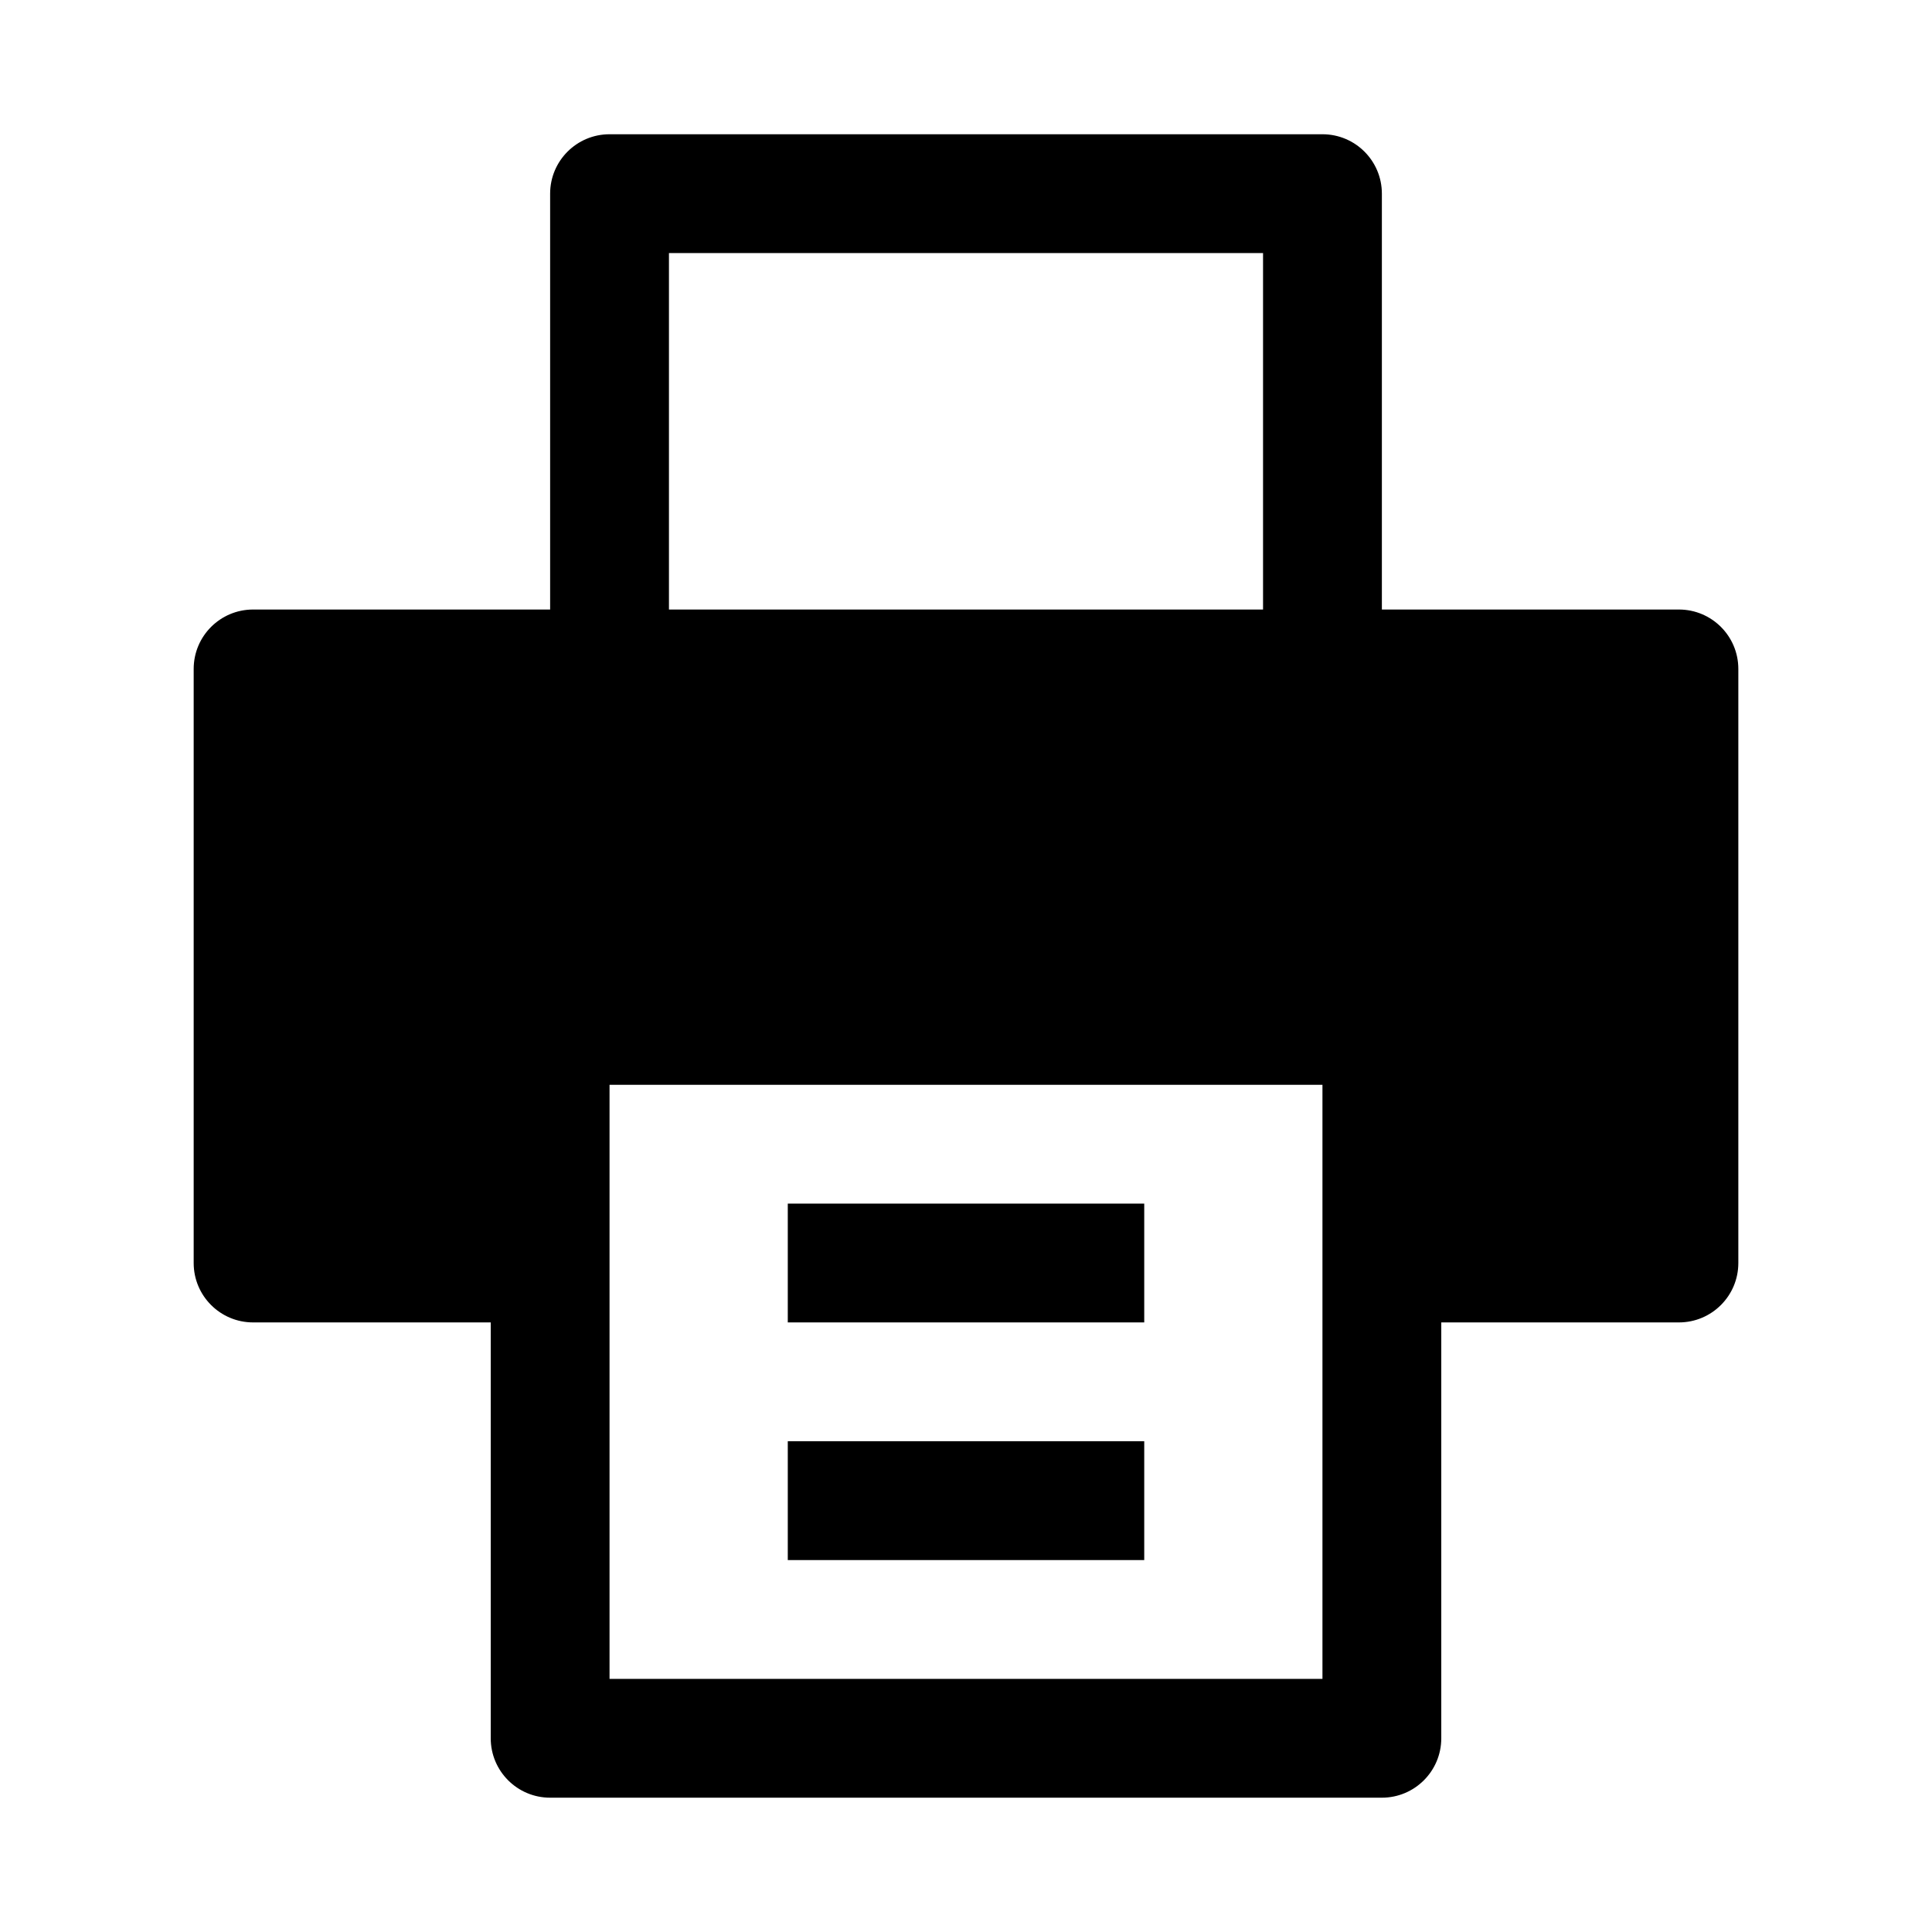
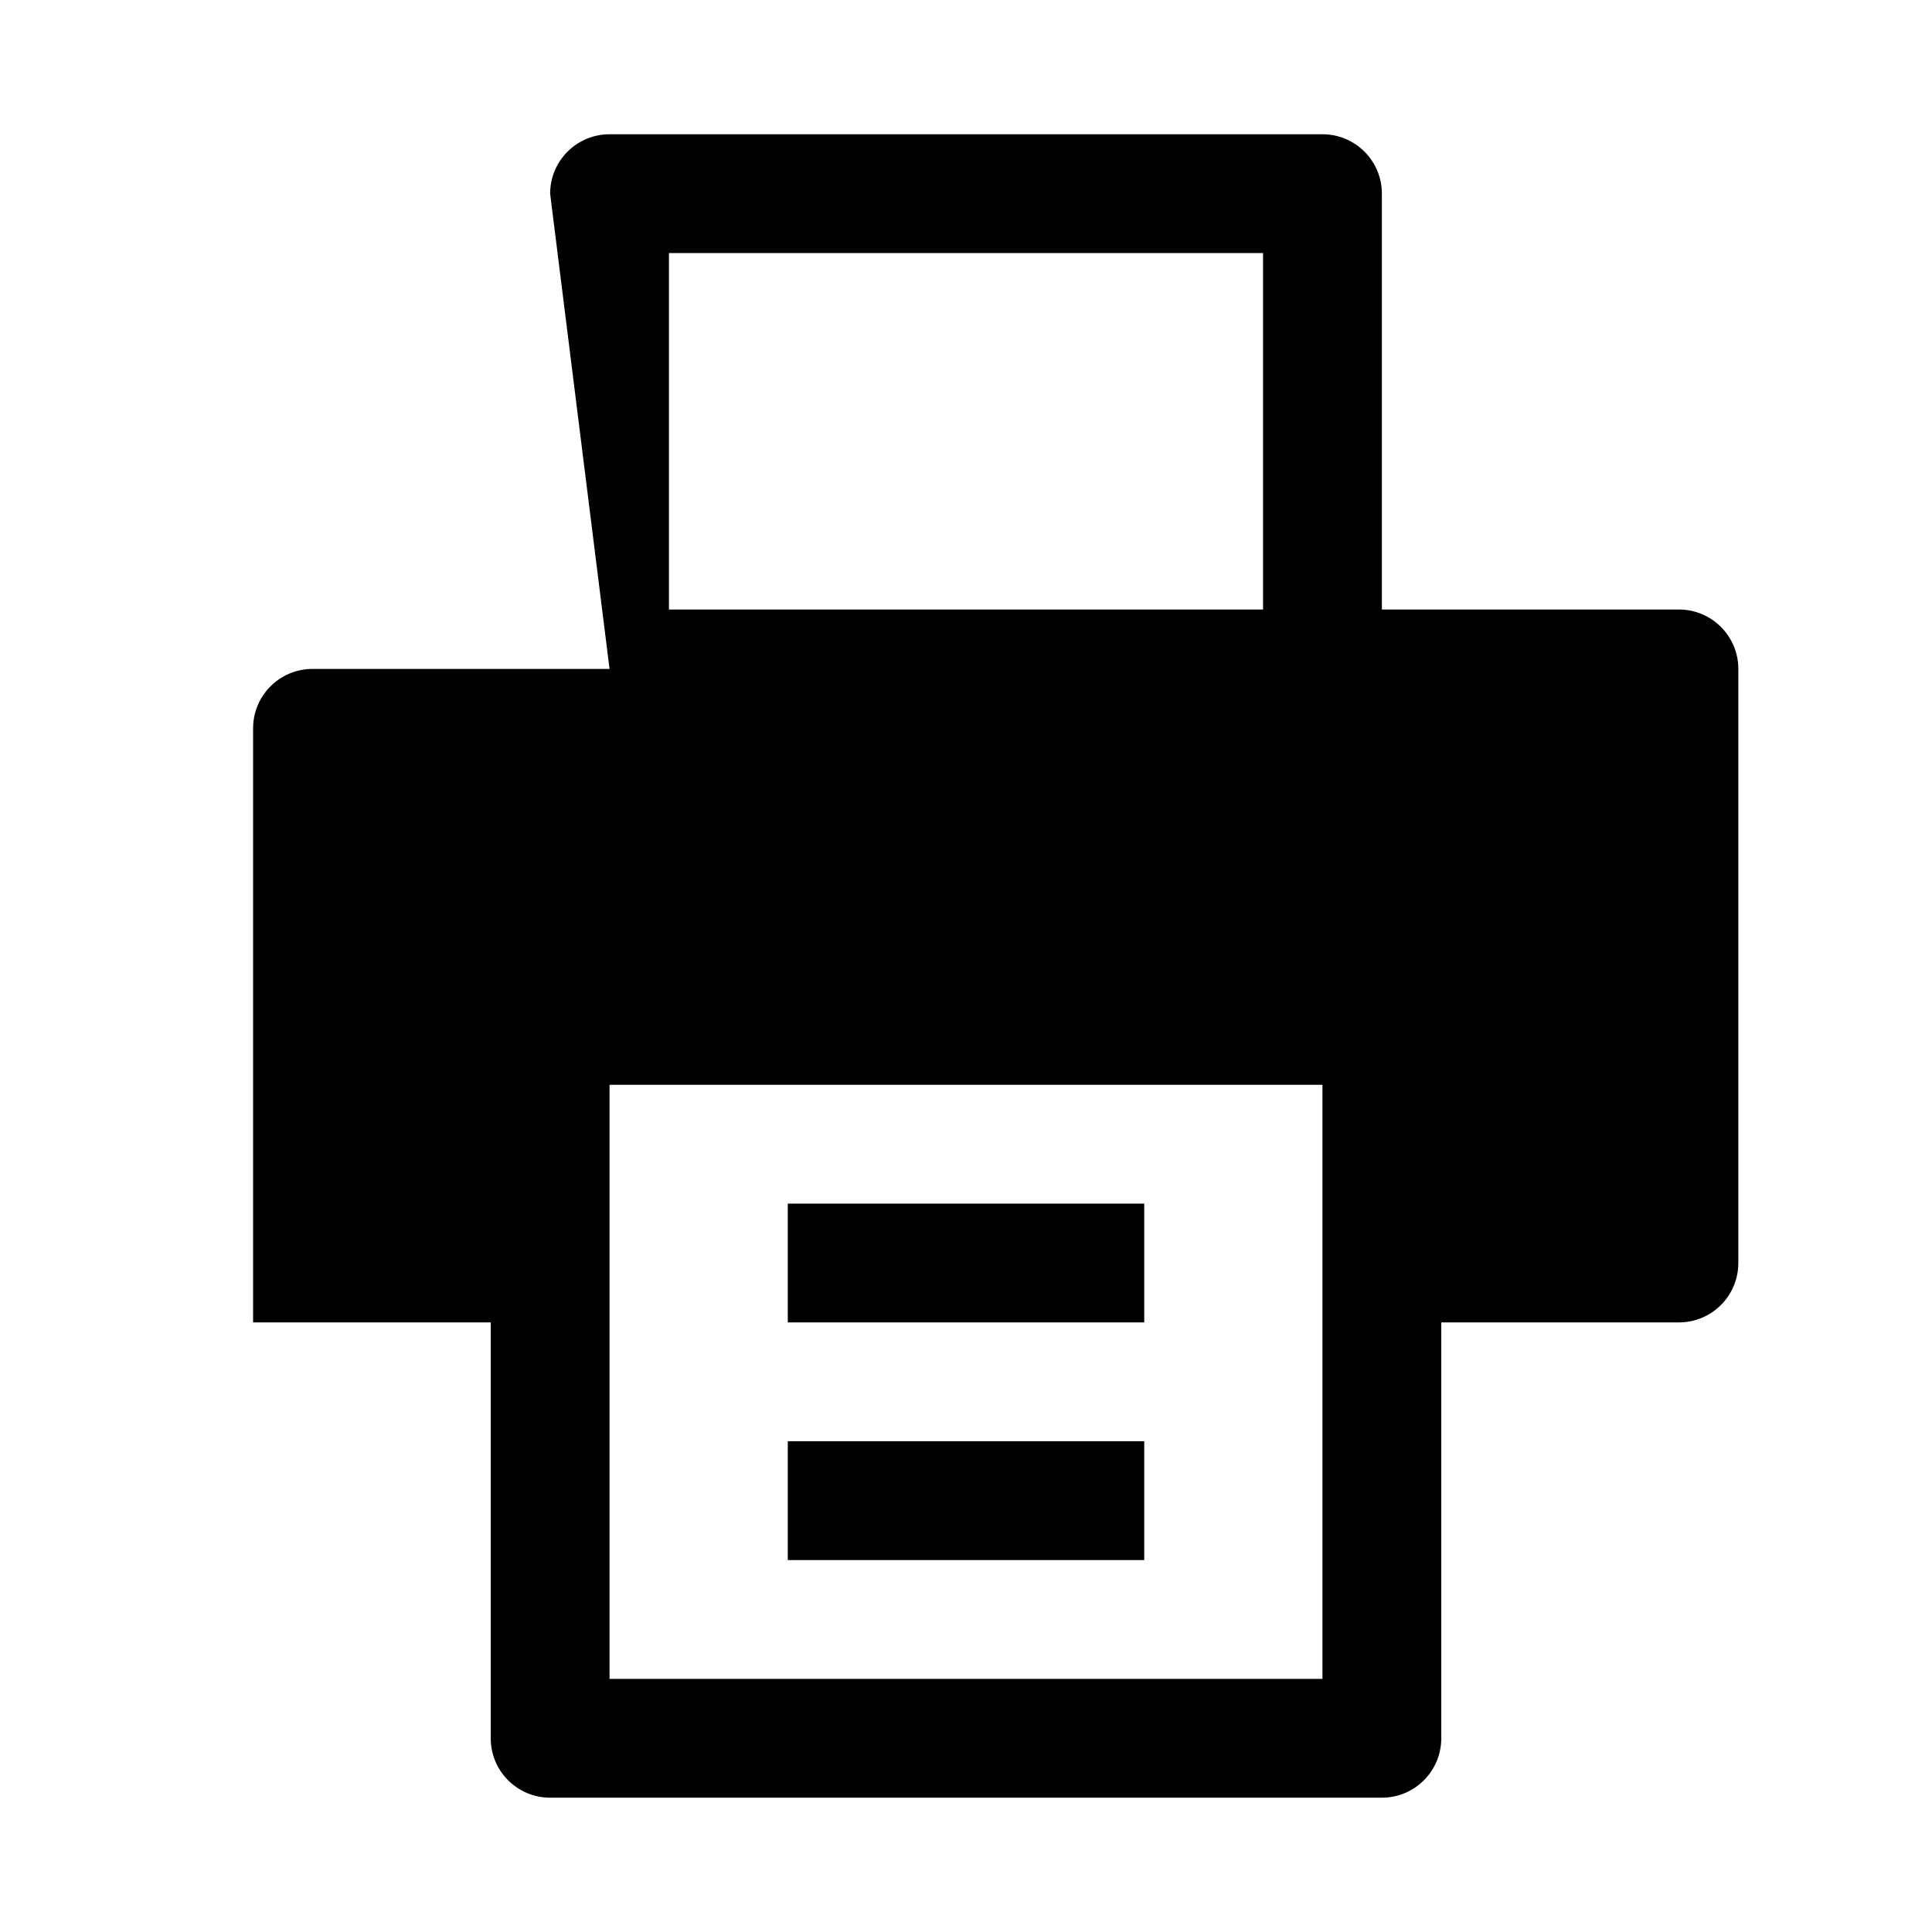
<svg xmlns="http://www.w3.org/2000/svg" fill="#000000" width="800px" height="800px" version="1.1" viewBox="144 144 512 512">
-   <path d="m289.79 195.32c0-8.695 7.051-15.742 15.746-15.742h188.93c8.699 0 15.746 7.047 15.746 15.742v110.21h78.719c8.695 0 15.746 7.047 15.746 15.742v157.44c0 8.695-7.051 15.742-15.746 15.742h-62.977v110.21c0 8.695-7.047 15.742-15.742 15.742h-220.42c-8.695 0-15.742-7.047-15.742-15.742v-110.21h-62.977c-8.695 0-15.746-7.047-15.746-15.742v-157.44c0-8.695 7.051-15.742 15.746-15.742h78.719zm188.93 15.746v94.465h-157.44v-94.465zm-125.95 283.39h94.465v-31.484h-94.465zm94.465 62.977h-94.465v-31.488h94.465zm-141.7 31.488v-157.44h188.93v157.44z" fill-rule="evenodd" />
+   <path d="m289.79 195.32c0-8.695 7.051-15.742 15.746-15.742h188.93c8.699 0 15.746 7.047 15.746 15.742v110.21h78.719c8.695 0 15.746 7.047 15.746 15.742v157.44c0 8.695-7.051 15.742-15.746 15.742h-62.977v110.21c0 8.695-7.047 15.742-15.742 15.742h-220.42c-8.695 0-15.742-7.047-15.742-15.742v-110.21h-62.977v-157.44c0-8.695 7.051-15.742 15.746-15.742h78.719zm188.93 15.746v94.465h-157.44v-94.465zm-125.95 283.39h94.465v-31.484h-94.465zm94.465 62.977h-94.465v-31.488h94.465zm-141.7 31.488v-157.44h188.93v157.44z" fill-rule="evenodd" />
</svg>